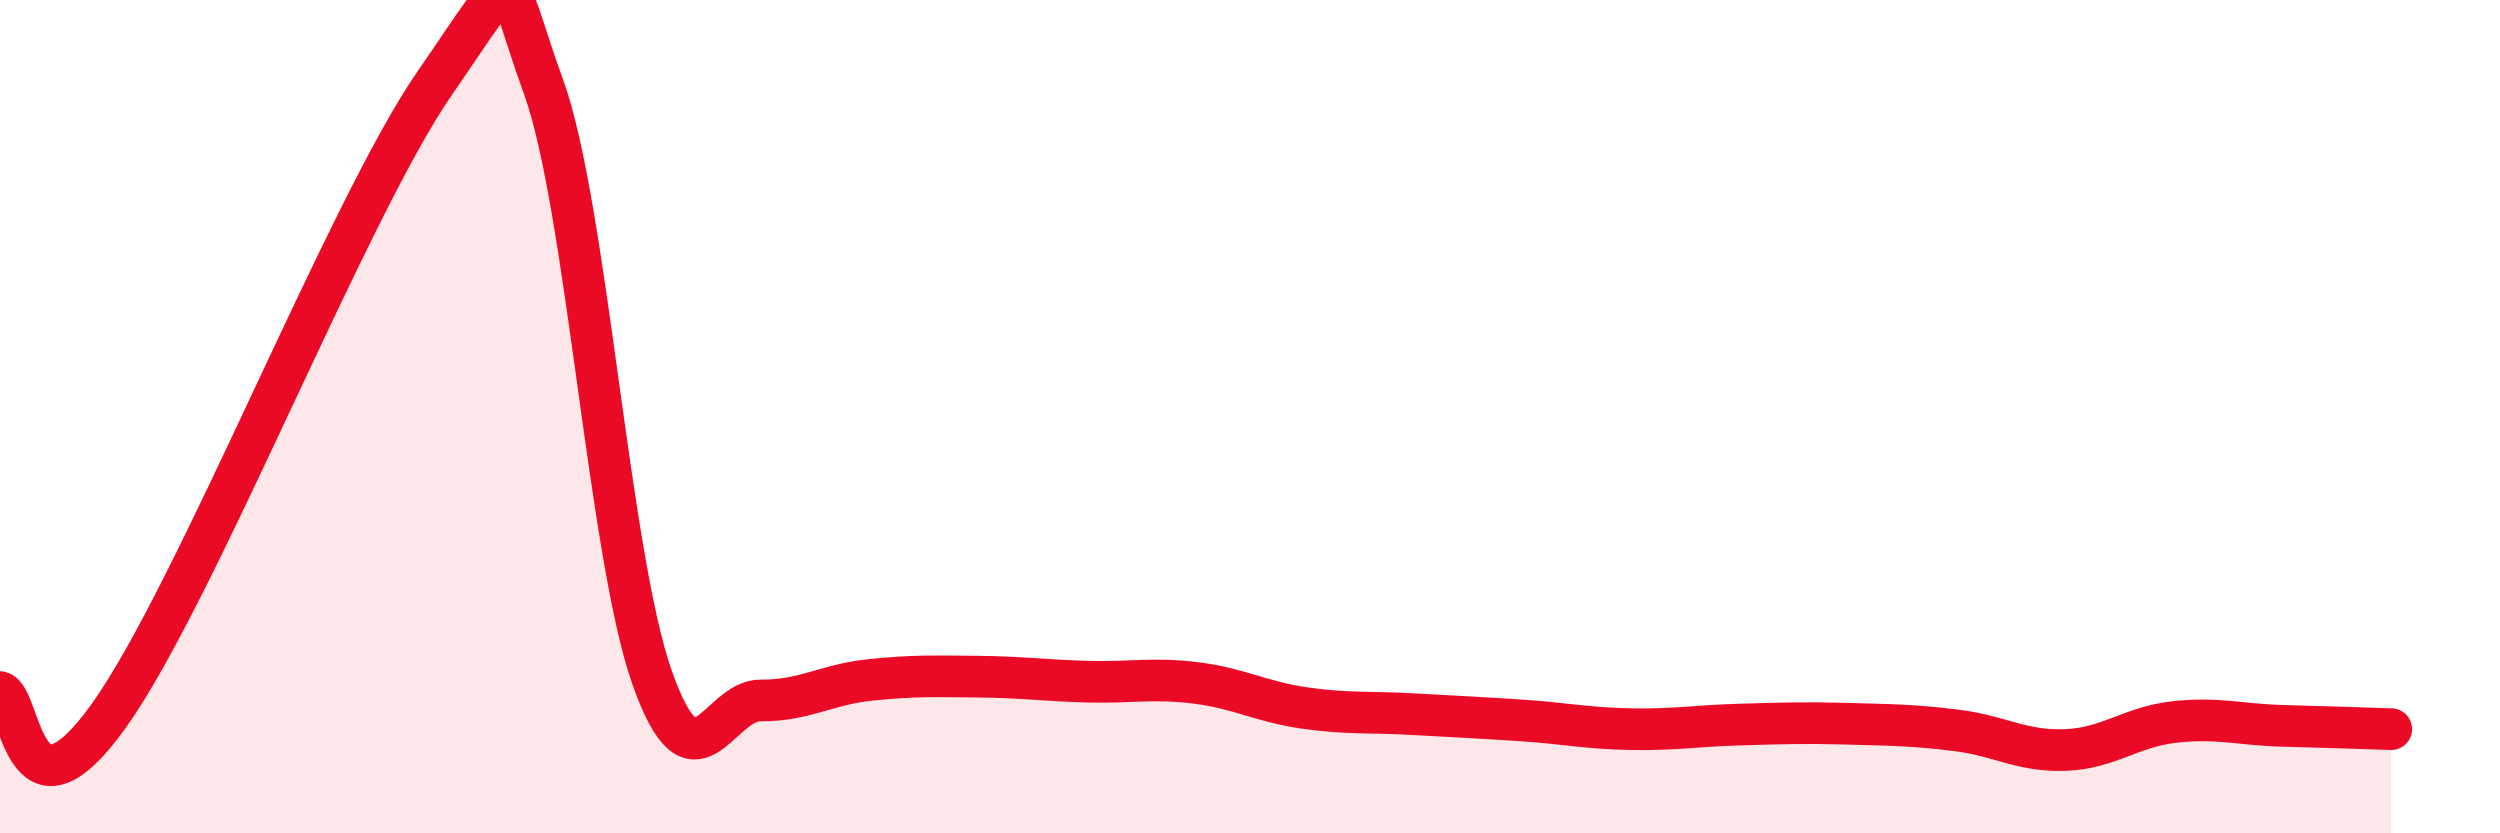
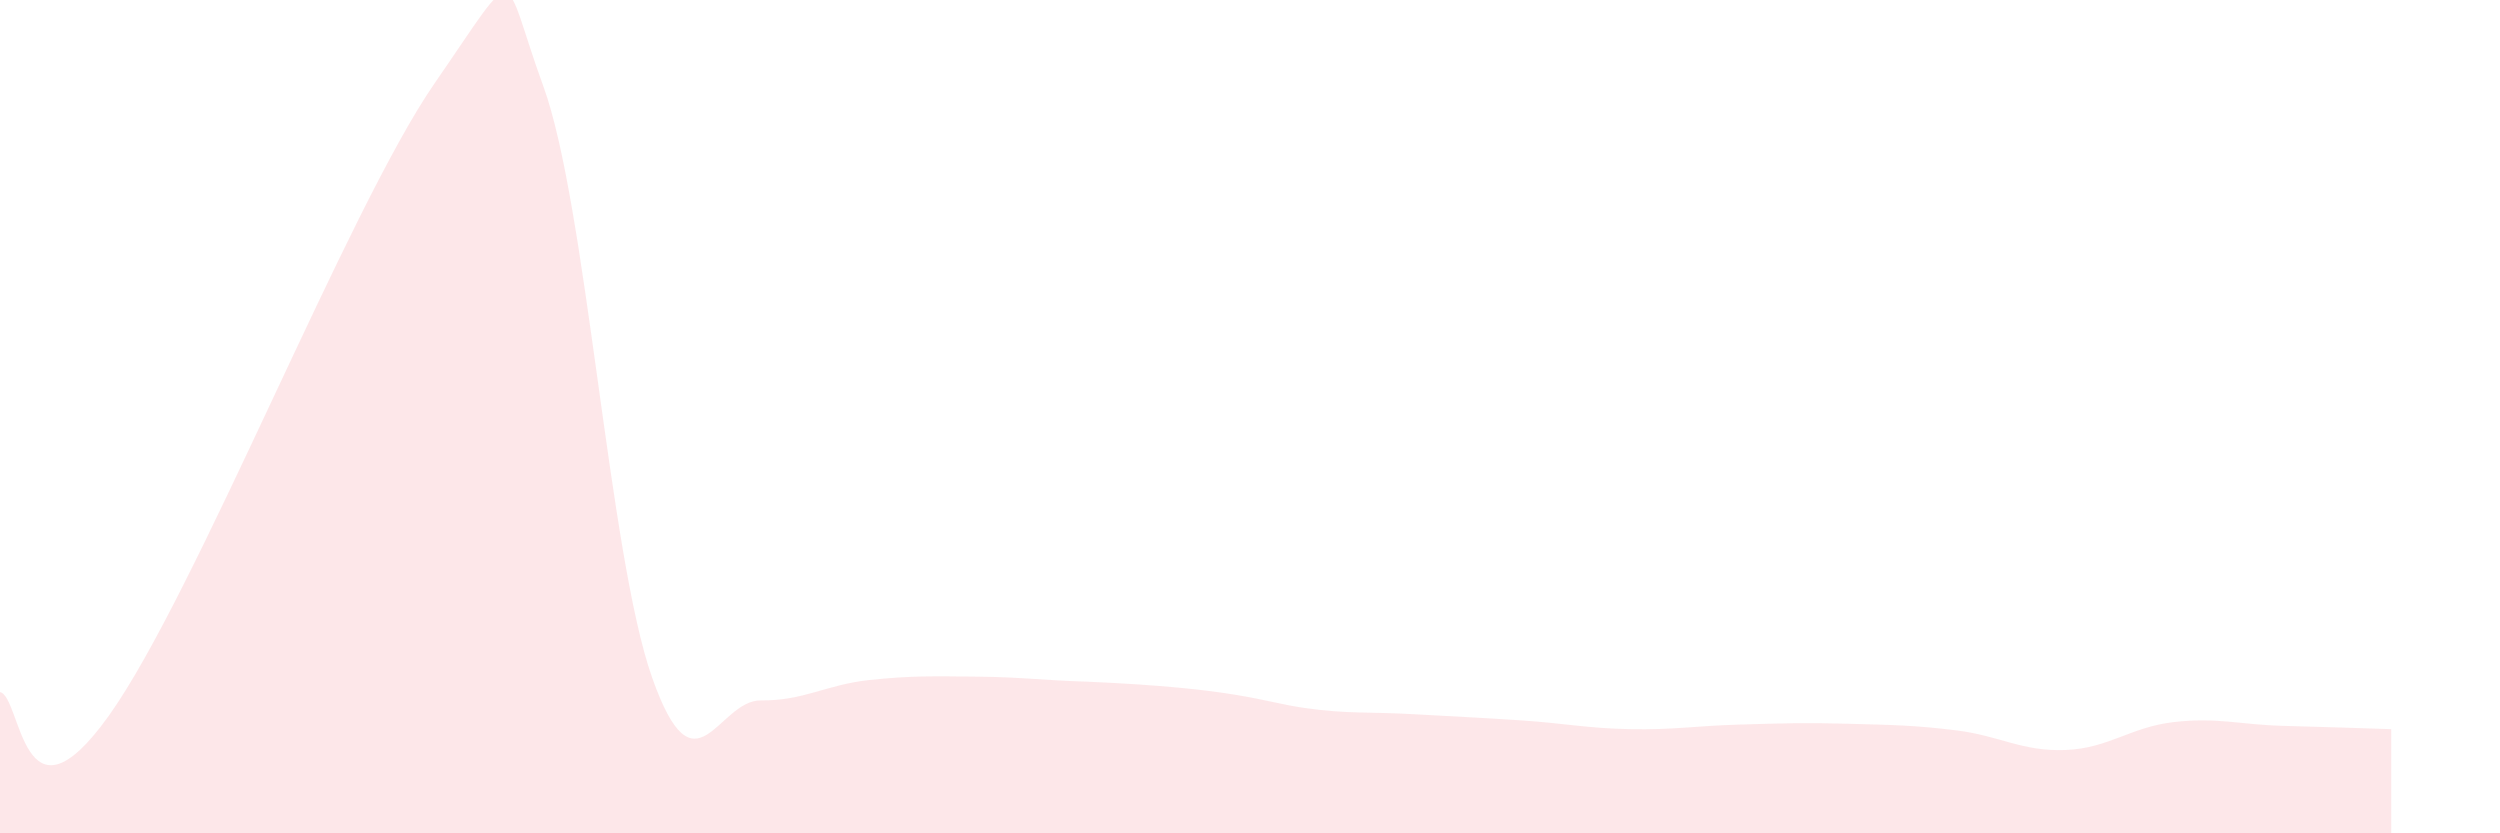
<svg xmlns="http://www.w3.org/2000/svg" width="60" height="20" viewBox="0 0 60 20">
-   <path d="M 0,16.61 C 0.52,16.72 0.52,20.1 2.61,17.18 C 4.7,14.26 8.34,5.02 10.43,2 C 12.52,-1.02 12,-0.78 13.04,2.07 C 14.08,4.92 14.61,13.31 15.65,16.26 C 16.69,19.21 17.22,16.8 18.26,16.81 C 19.3,16.82 19.83,16.43 20.87,16.32 C 21.91,16.21 22.44,16.23 23.48,16.24 C 24.52,16.25 25.05,16.33 26.09,16.36 C 27.13,16.39 27.66,16.26 28.7,16.39 C 29.74,16.52 30.26,16.84 31.3,16.99 C 32.34,17.14 32.87,17.08 33.91,17.14 C 34.95,17.2 35.48,17.22 36.52,17.29 C 37.56,17.36 38.09,17.48 39.13,17.5 C 40.17,17.52 40.7,17.42 41.74,17.39 C 42.78,17.36 43.31,17.34 44.35,17.37 C 45.39,17.4 45.92,17.4 46.96,17.53 C 48,17.66 48.53,18.04 49.57,18 C 50.61,17.96 51.13,17.45 52.17,17.33 C 53.21,17.21 53.74,17.39 54.78,17.42 C 55.82,17.45 56.87,17.48 57.39,17.5L57.39 20L0 20Z" fill="#EB0A25" opacity="0.1" stroke-linecap="round" stroke-linejoin="round" />
-   <path d="M 0,16.61 C 0.52,16.72 0.52,20.1 2.61,17.18 C 4.7,14.26 8.34,5.02 10.43,2 C 12.52,-1.02 12,-0.78 13.04,2.07 C 14.08,4.92 14.61,13.31 15.65,16.26 C 16.69,19.21 17.22,16.8 18.26,16.81 C 19.3,16.82 19.83,16.43 20.87,16.32 C 21.91,16.21 22.44,16.23 23.48,16.24 C 24.52,16.25 25.05,16.33 26.09,16.36 C 27.13,16.39 27.66,16.26 28.7,16.39 C 29.74,16.52 30.26,16.84 31.3,16.99 C 32.34,17.14 32.87,17.08 33.91,17.14 C 34.95,17.2 35.48,17.22 36.52,17.29 C 37.56,17.36 38.09,17.48 39.13,17.5 C 40.17,17.52 40.7,17.42 41.74,17.39 C 42.78,17.36 43.31,17.34 44.35,17.37 C 45.39,17.4 45.92,17.4 46.96,17.53 C 48,17.66 48.53,18.04 49.57,18 C 50.61,17.96 51.13,17.45 52.17,17.33 C 53.21,17.21 53.74,17.39 54.78,17.42 C 55.82,17.45 56.87,17.48 57.39,17.5" stroke="#EB0A25" stroke-width="1" fill="none" stroke-linecap="round" stroke-linejoin="round" />
+   <path d="M 0,16.61 C 0.52,16.72 0.52,20.1 2.61,17.18 C 4.7,14.26 8.34,5.02 10.43,2 C 12.52,-1.02 12,-0.78 13.04,2.07 C 14.08,4.92 14.61,13.31 15.65,16.26 C 16.69,19.21 17.22,16.8 18.26,16.81 C 19.3,16.82 19.83,16.43 20.87,16.32 C 21.91,16.21 22.44,16.23 23.48,16.24 C 24.52,16.25 25.05,16.33 26.09,16.36 C 29.74,16.52 30.26,16.84 31.3,16.99 C 32.34,17.14 32.87,17.08 33.91,17.14 C 34.95,17.2 35.48,17.22 36.52,17.29 C 37.56,17.36 38.09,17.48 39.13,17.5 C 40.17,17.52 40.7,17.42 41.74,17.39 C 42.78,17.36 43.31,17.34 44.35,17.37 C 45.39,17.4 45.92,17.4 46.96,17.53 C 48,17.66 48.53,18.04 49.57,18 C 50.61,17.96 51.13,17.45 52.17,17.33 C 53.21,17.21 53.74,17.39 54.78,17.42 C 55.82,17.45 56.87,17.48 57.39,17.5L57.39 20L0 20Z" fill="#EB0A25" opacity="0.1" stroke-linecap="round" stroke-linejoin="round" />
</svg>